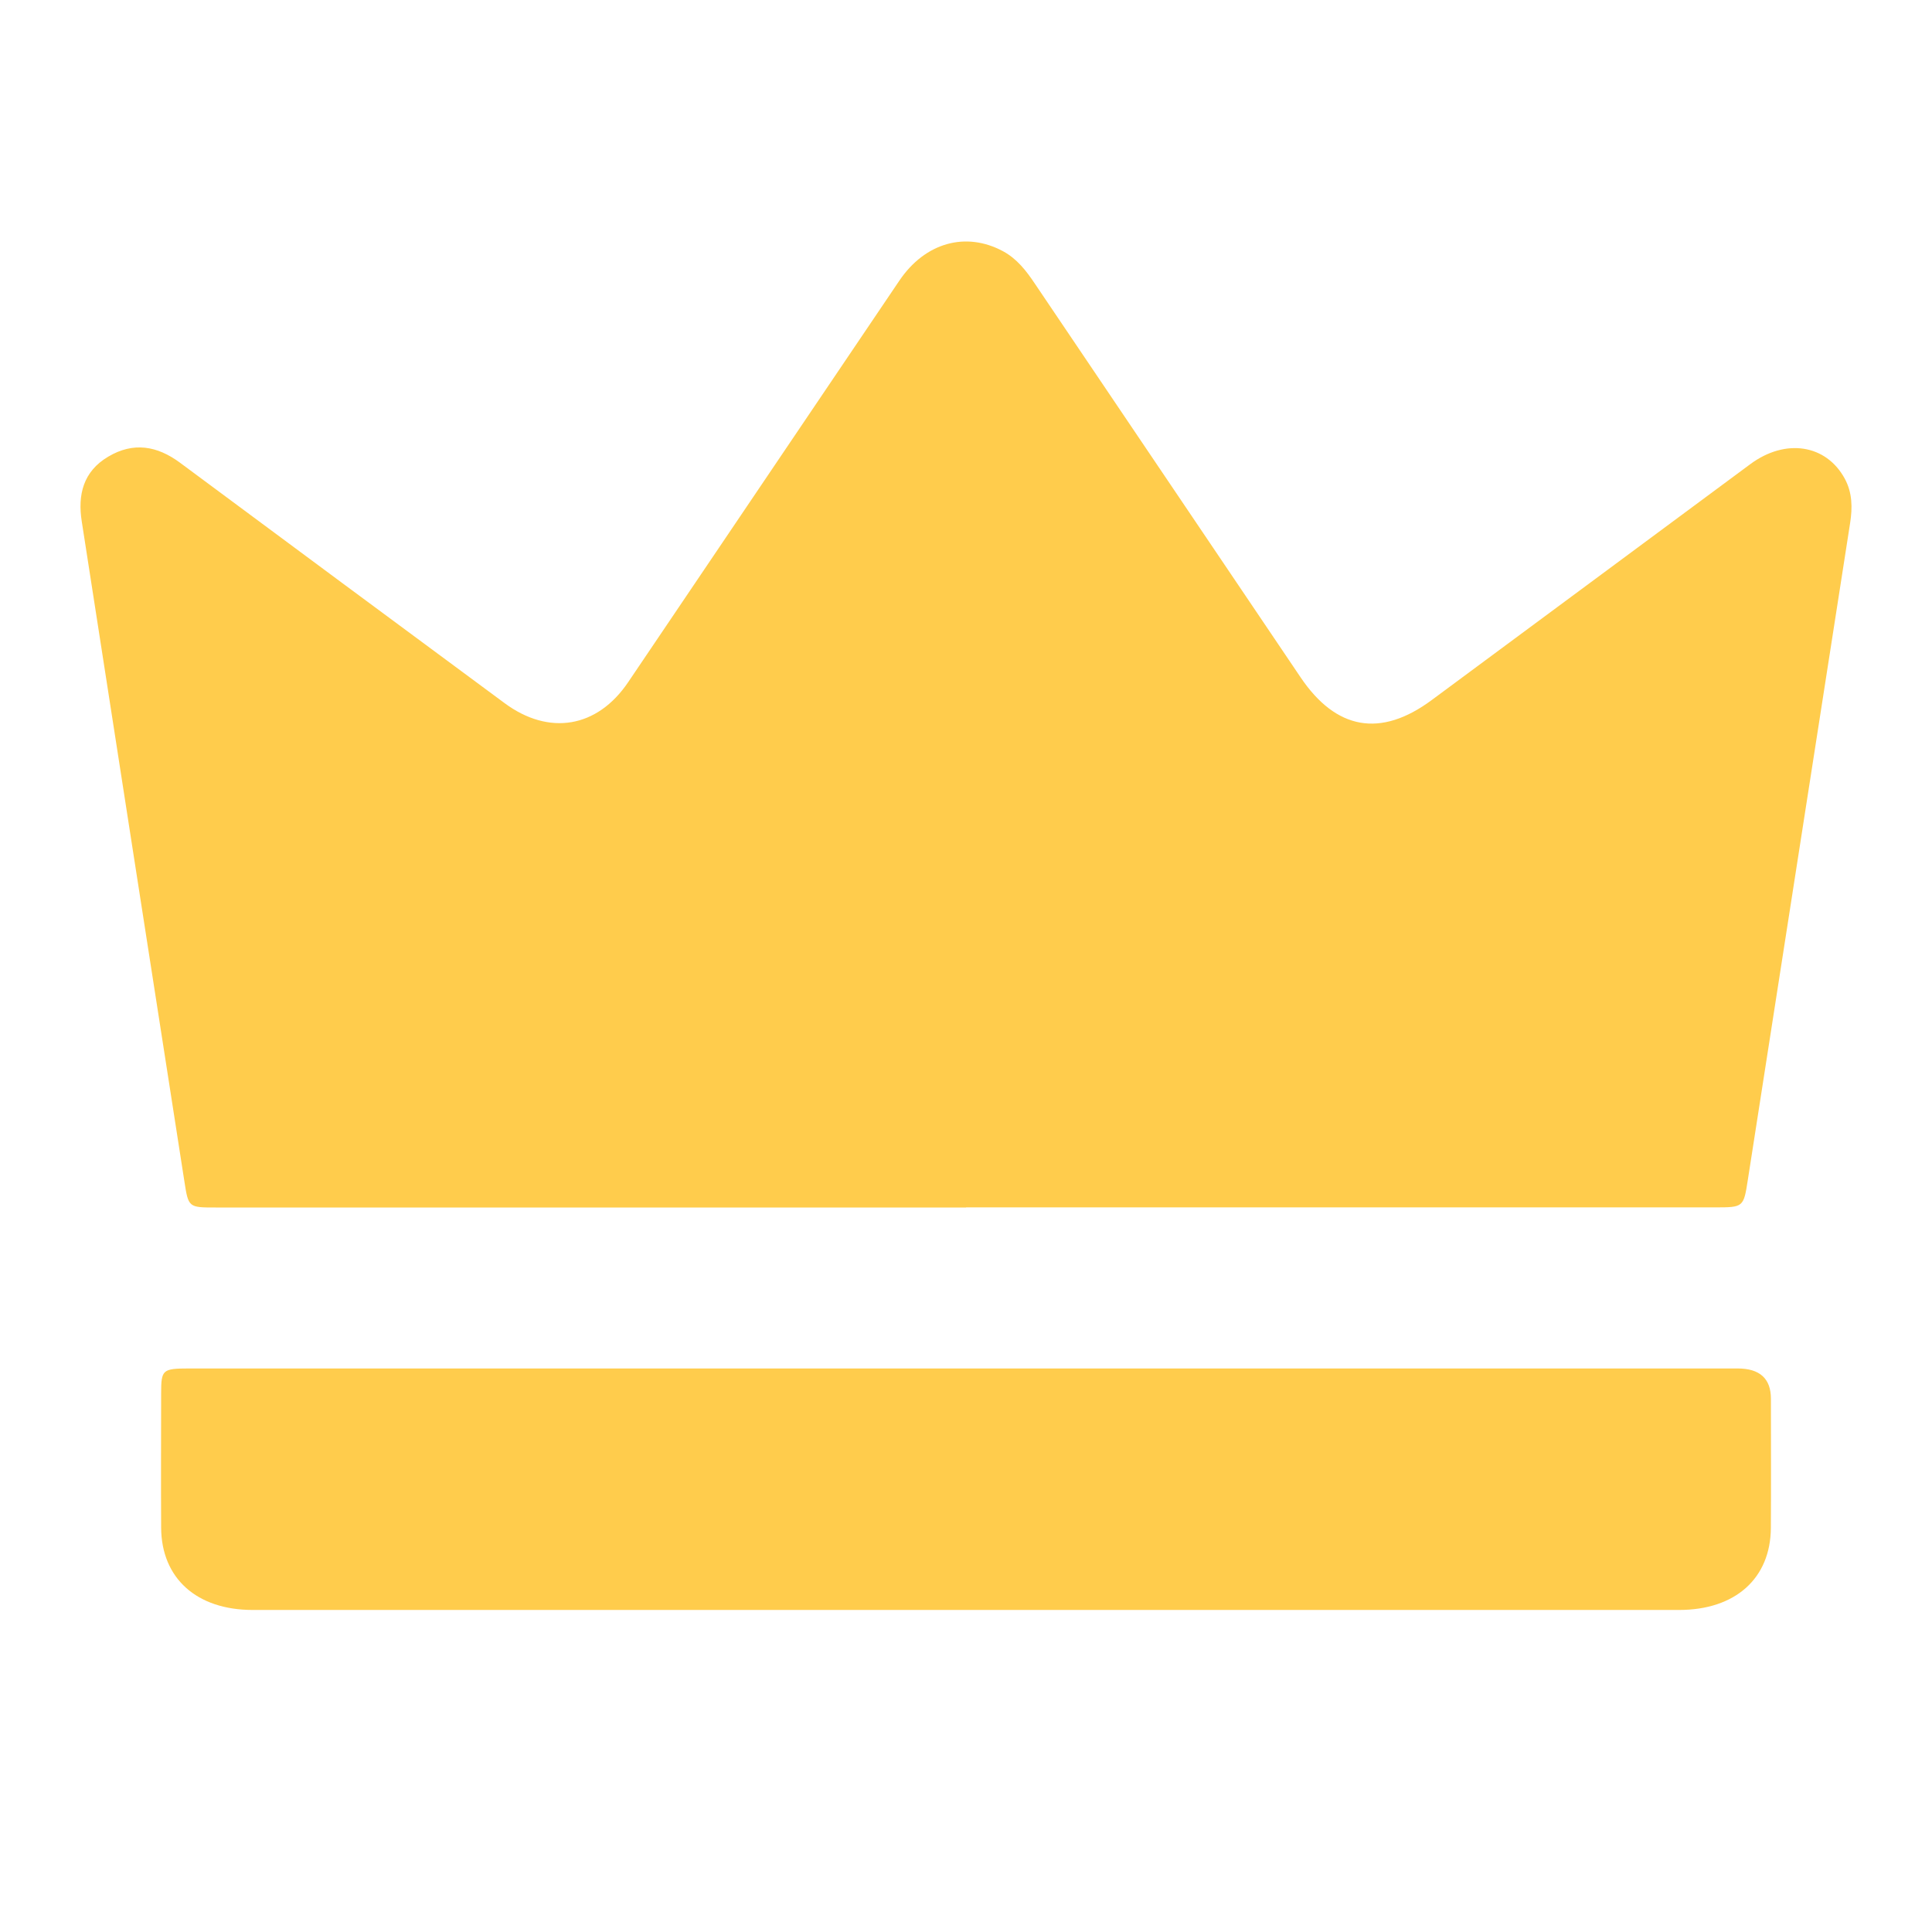
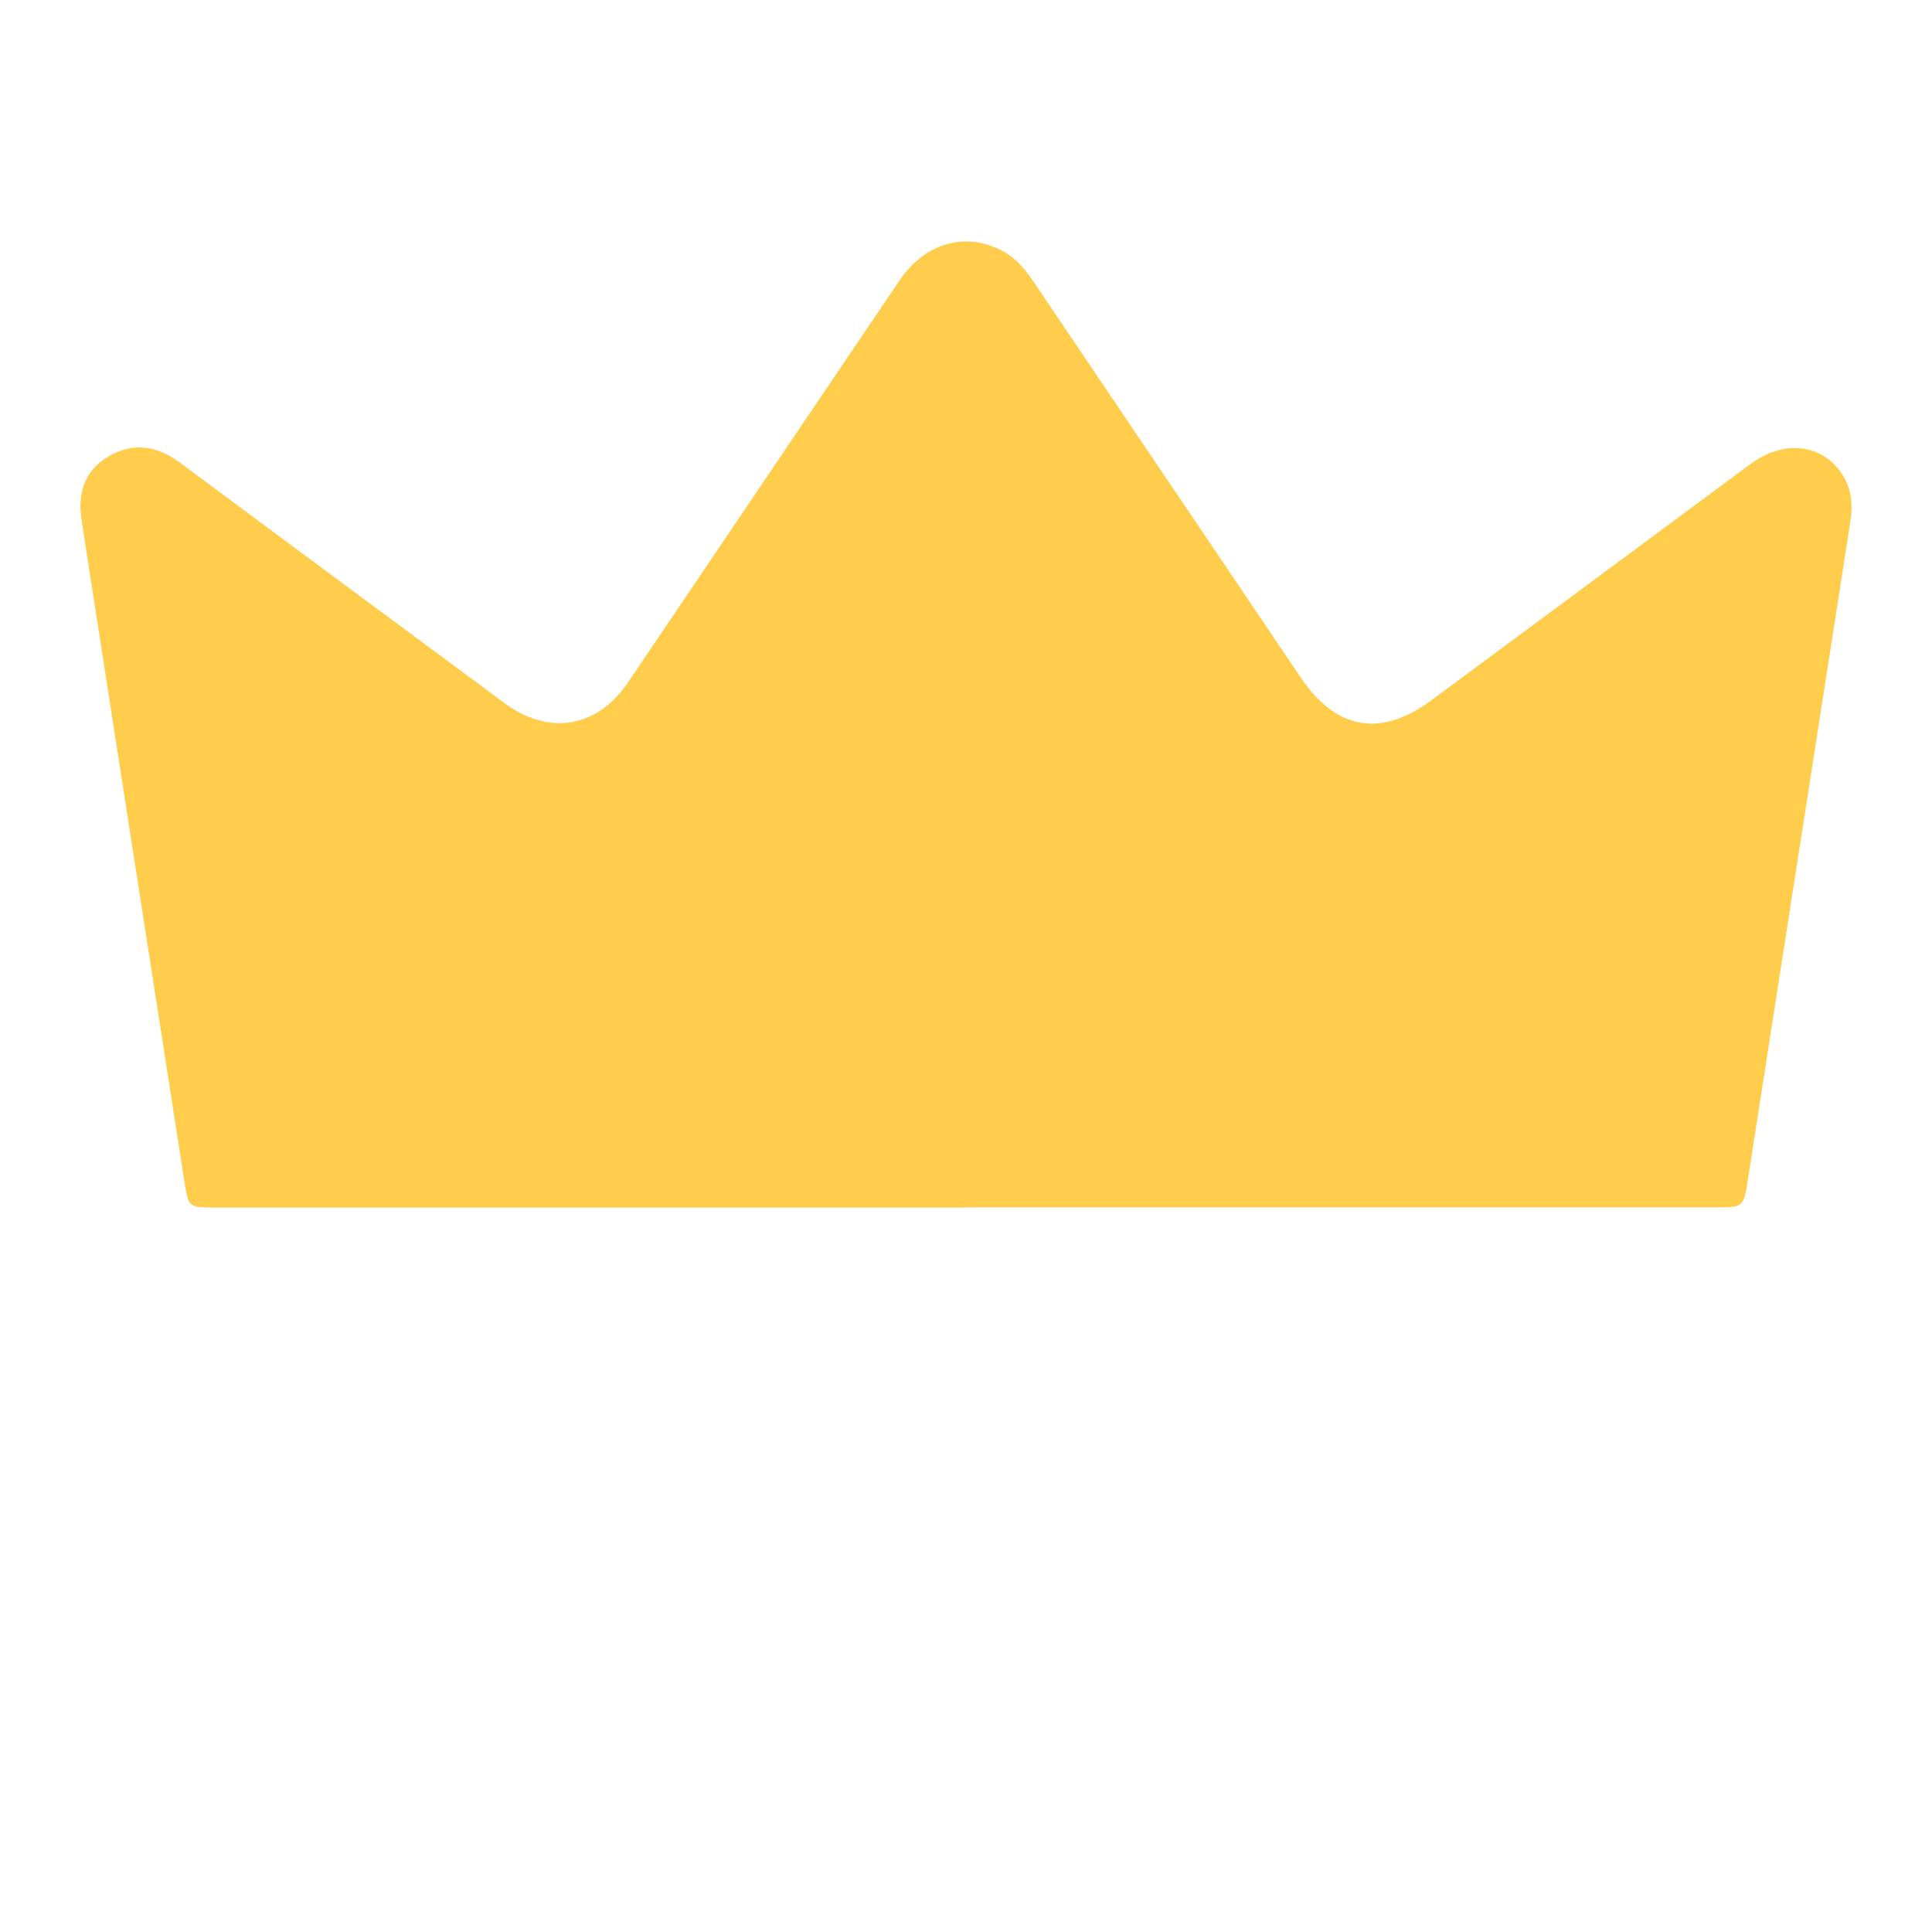
<svg xmlns="http://www.w3.org/2000/svg" width="32" height="32" viewBox="0 0 32 32" fill="none">
  <path d="M16.001 20C11.859 20 7.717 20 3.574 20C3.123 20 3.121 20 3.054 19.567C2.487 15.924 1.919 12.28 1.354 8.636C1.285 8.197 1.377 7.809 1.792 7.564C2.209 7.316 2.603 7.383 2.983 7.665C4.773 8.994 6.564 10.321 8.356 11.645C9.094 12.192 9.894 12.056 10.405 11.298C11.903 9.083 13.397 6.865 14.895 4.65C15.322 4.017 15.997 3.83 16.613 4.161C16.844 4.286 16.997 4.484 17.139 4.696C18.606 6.871 20.074 9.045 21.542 11.219C22.131 12.091 22.868 12.222 23.714 11.595C25.474 10.295 27.23 8.989 28.99 7.688C29.574 7.255 30.247 7.361 30.555 7.928C30.682 8.162 30.683 8.41 30.644 8.662C30.08 12.286 29.515 15.909 28.951 19.533C28.879 19.998 28.88 19.998 28.399 19.998C24.267 19.998 20.134 19.998 16.002 19.998L16.001 20Z" fill="#FFCC4C" />
-   <path d="M16.019 22.666C20.272 22.666 24.525 22.666 28.779 22.666C29.148 22.666 29.332 22.834 29.332 23.168C29.332 23.881 29.336 24.595 29.331 25.308C29.326 26.143 28.742 26.666 27.811 26.666C19.936 26.667 12.061 26.667 4.186 26.666C3.257 26.666 2.674 26.141 2.669 25.304C2.665 24.563 2.668 23.821 2.669 23.08C2.669 22.685 2.69 22.667 3.133 22.666C6.565 22.666 9.997 22.666 13.429 22.666C14.293 22.666 15.156 22.666 16.019 22.666Z" fill="#FFCC4C" />
</svg>